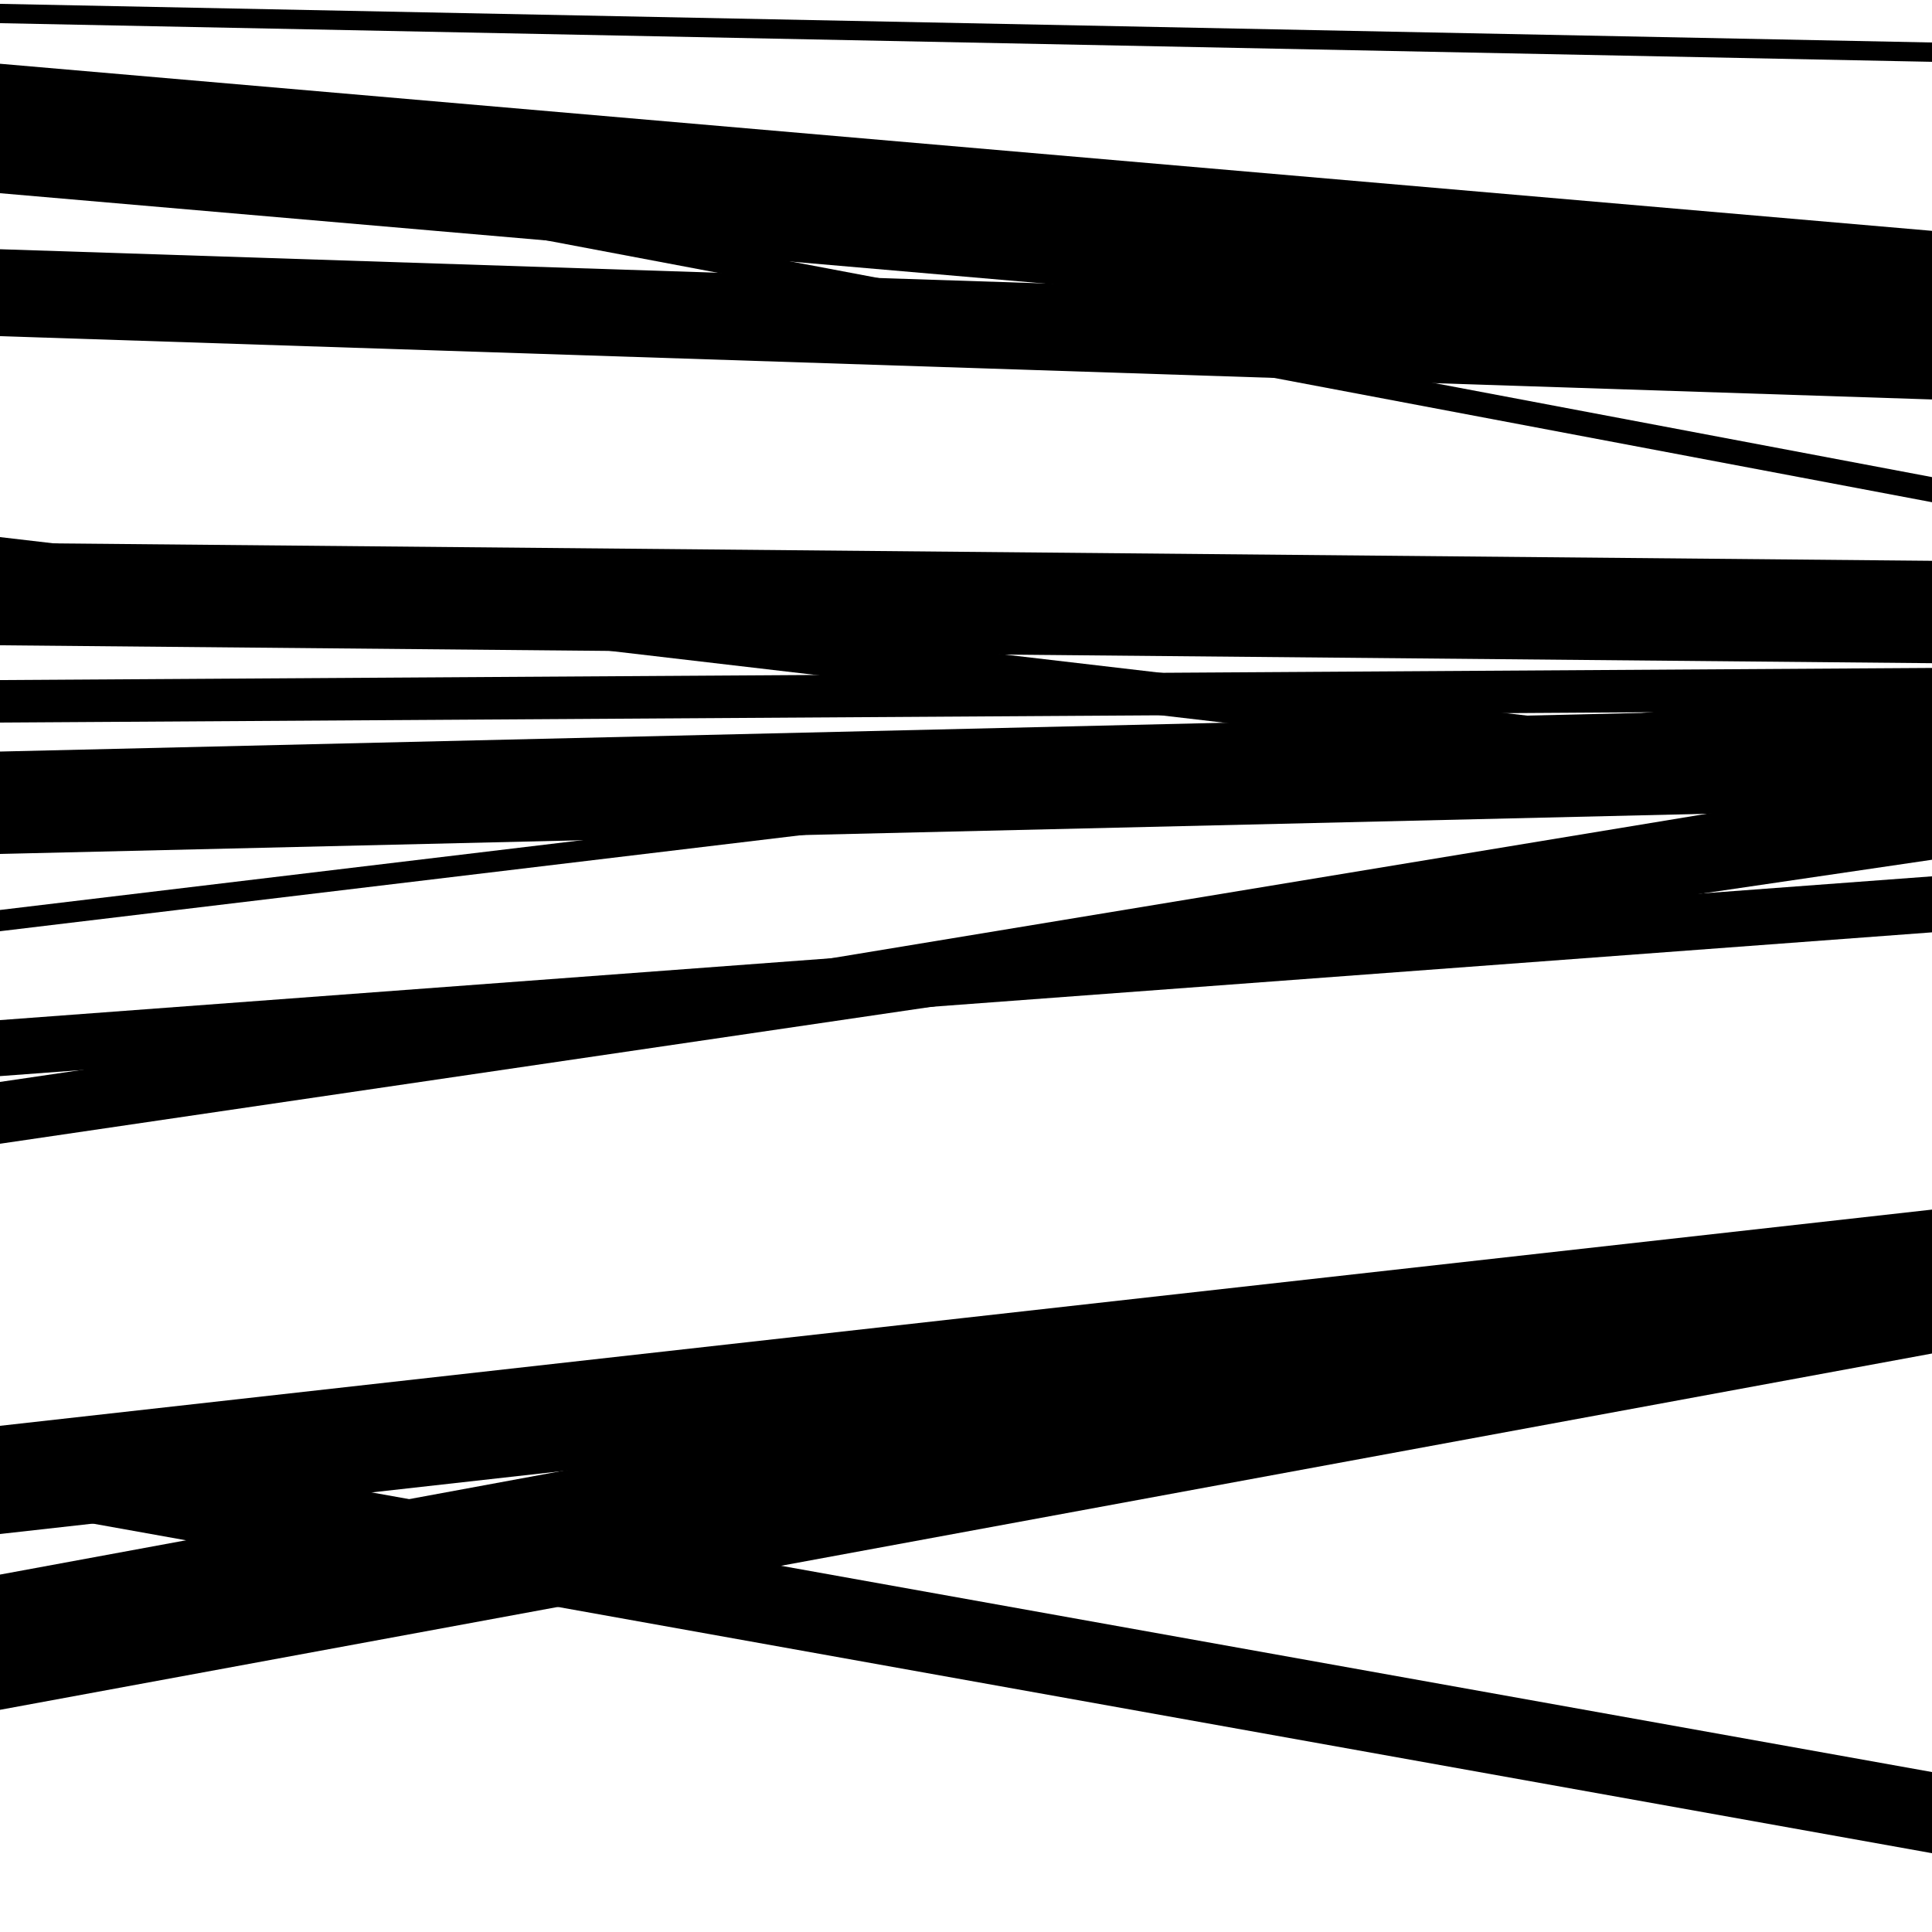
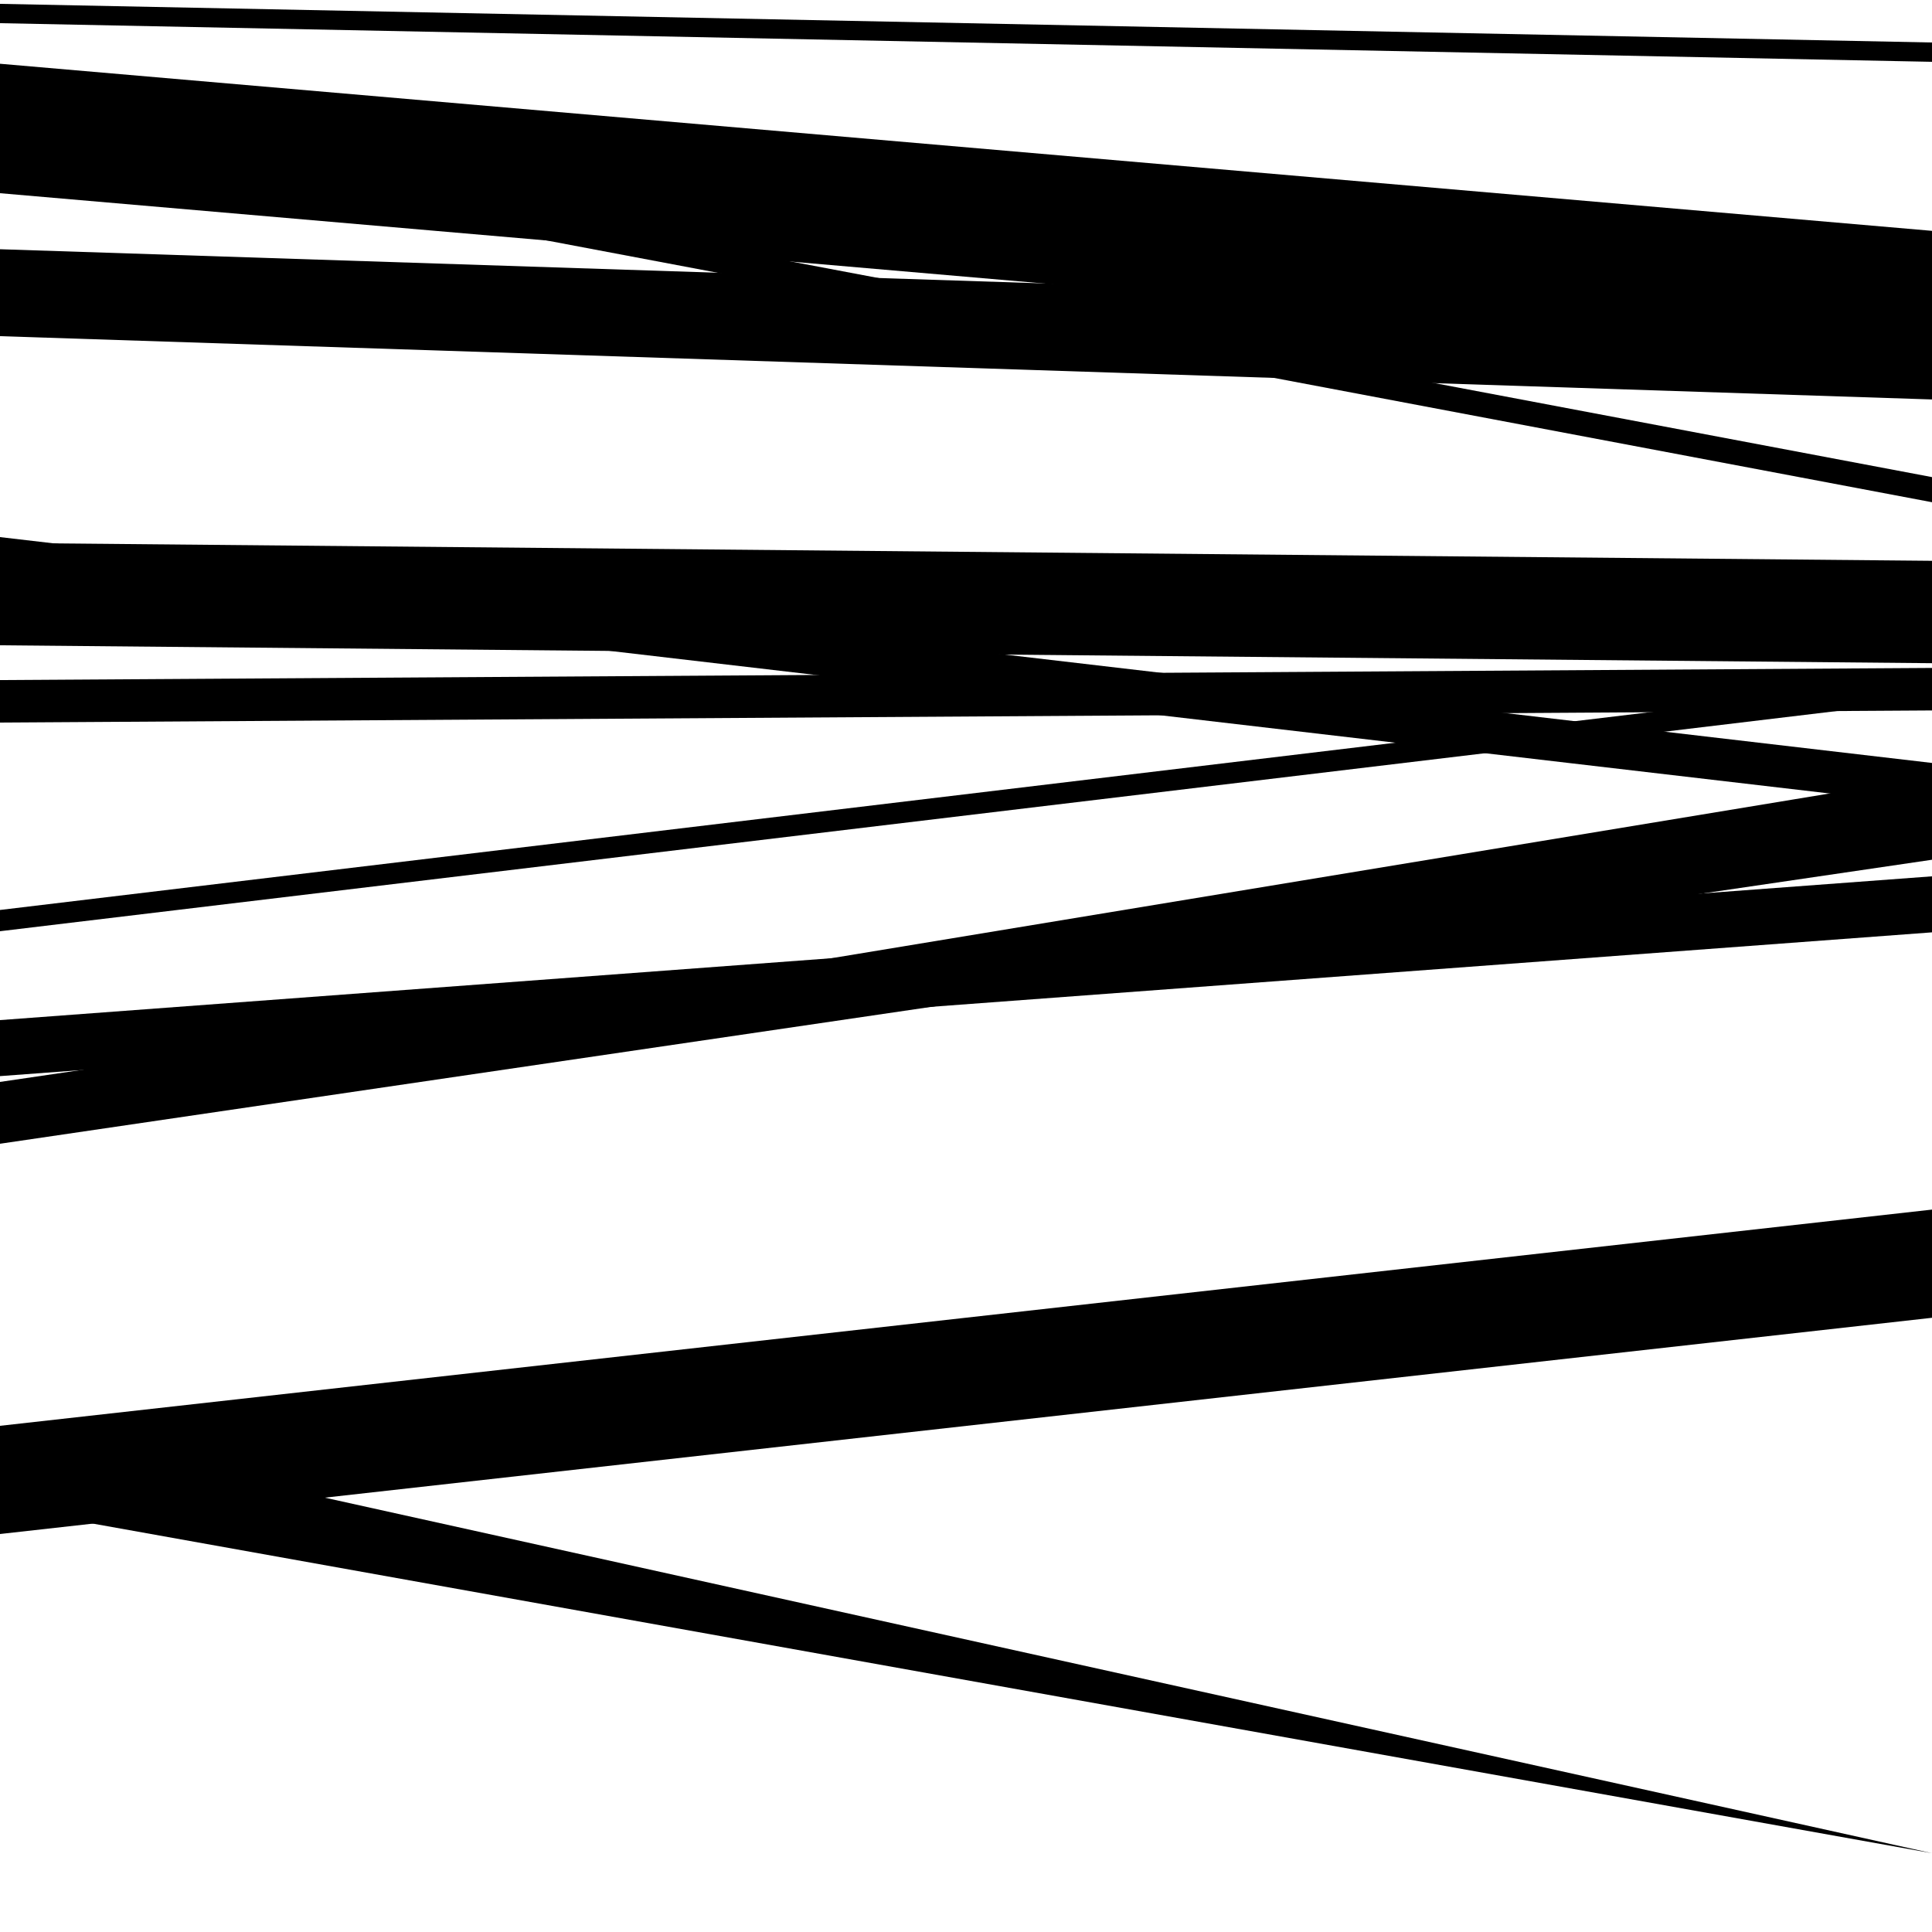
<svg xmlns="http://www.w3.org/2000/svg" viewBox="0 0 1000 1000" height="1000" width="1000">
  <rect x="0" y="0" width="1000" height="1000" fill="#ffffff" />
  <path opacity="0.8" d="M 0 174 L 1000 206.763 L 1000 161.763 L 0 129 Z" fill="hsl(322, 15%, 50%)" />
-   <path opacity="0.8" d="M 0 442 L 1000 418.46 L 1000 365.46 L 0 389 Z" fill="hsl(327, 25%, 70%)" />
  <path opacity="0.8" d="M 0 592 L 1000 445.003 L 1000 413.003 L 0 560 Z" fill="hsl(332, 30%, 90%)" />
  <path opacity="0.8" d="M 0 794 L 1000 682.085 L 1000 626.085 L 0 738 Z" fill="hsl(317, 10%, 30%)" />
  <path opacity="0.8" d="M 0 12 L 1000 31.995 L 1000 21.995 L 0 2 Z" fill="hsl(322, 15%, 50%)" />
  <path opacity="0.8" d="M 0 334 L 1000 343.271 L 1000 290.271 L 0 281 Z" fill="hsl(327, 25%, 70%)" />
  <path opacity="0.8" d="M 0 482 L 1000 362.127 L 1000 351.127 L 0 471 Z" fill="hsl(332, 30%, 90%)" />
-   <path opacity="0.8" d="M 0 780 L 1000 959.209 L 1000 917.209 L 0 738 Z" fill="hsl(317, 10%, 30%)" />
+   <path opacity="0.8" d="M 0 780 L 1000 959.209 L 0 738 Z" fill="hsl(317, 10%, 30%)" />
  <path opacity="0.8" d="M 0 71 L 1000 259.95 L 1000 246.95 L 0 58 Z" fill="hsl(322, 15%, 50%)" />
  <path opacity="0.8" d="M 0 300 L 1000 416.901 L 1000 394.901 L 0 278 Z" fill="hsl(327, 25%, 70%)" />
  <path opacity="0.8" d="M 0 579 L 1000 413.953 L 1000 401.953 L 0 567 Z" fill="hsl(332, 30%, 90%)" />
-   <path opacity="0.8" d="M 0 885 L 1000 700.577 L 1000 630.577 L 0 815 Z" fill="hsl(317, 10%, 30%)" />
  <path opacity="0.8" d="M 0 100 L 1000 186.484 L 1000 119.484 L 0 33 Z" fill="hsl(322, 15%, 50%)" />
  <path opacity="0.8" d="M 0 374 L 1000 367.725 L 1000 345.725 L 0 352 Z" fill="hsl(327, 25%, 70%)" />
  <path opacity="0.8" d="M 0 557 L 1000 482.583 L 1000 453.583 L 0 528 Z" fill="hsl(332, 30%, 90%)" />
</svg>